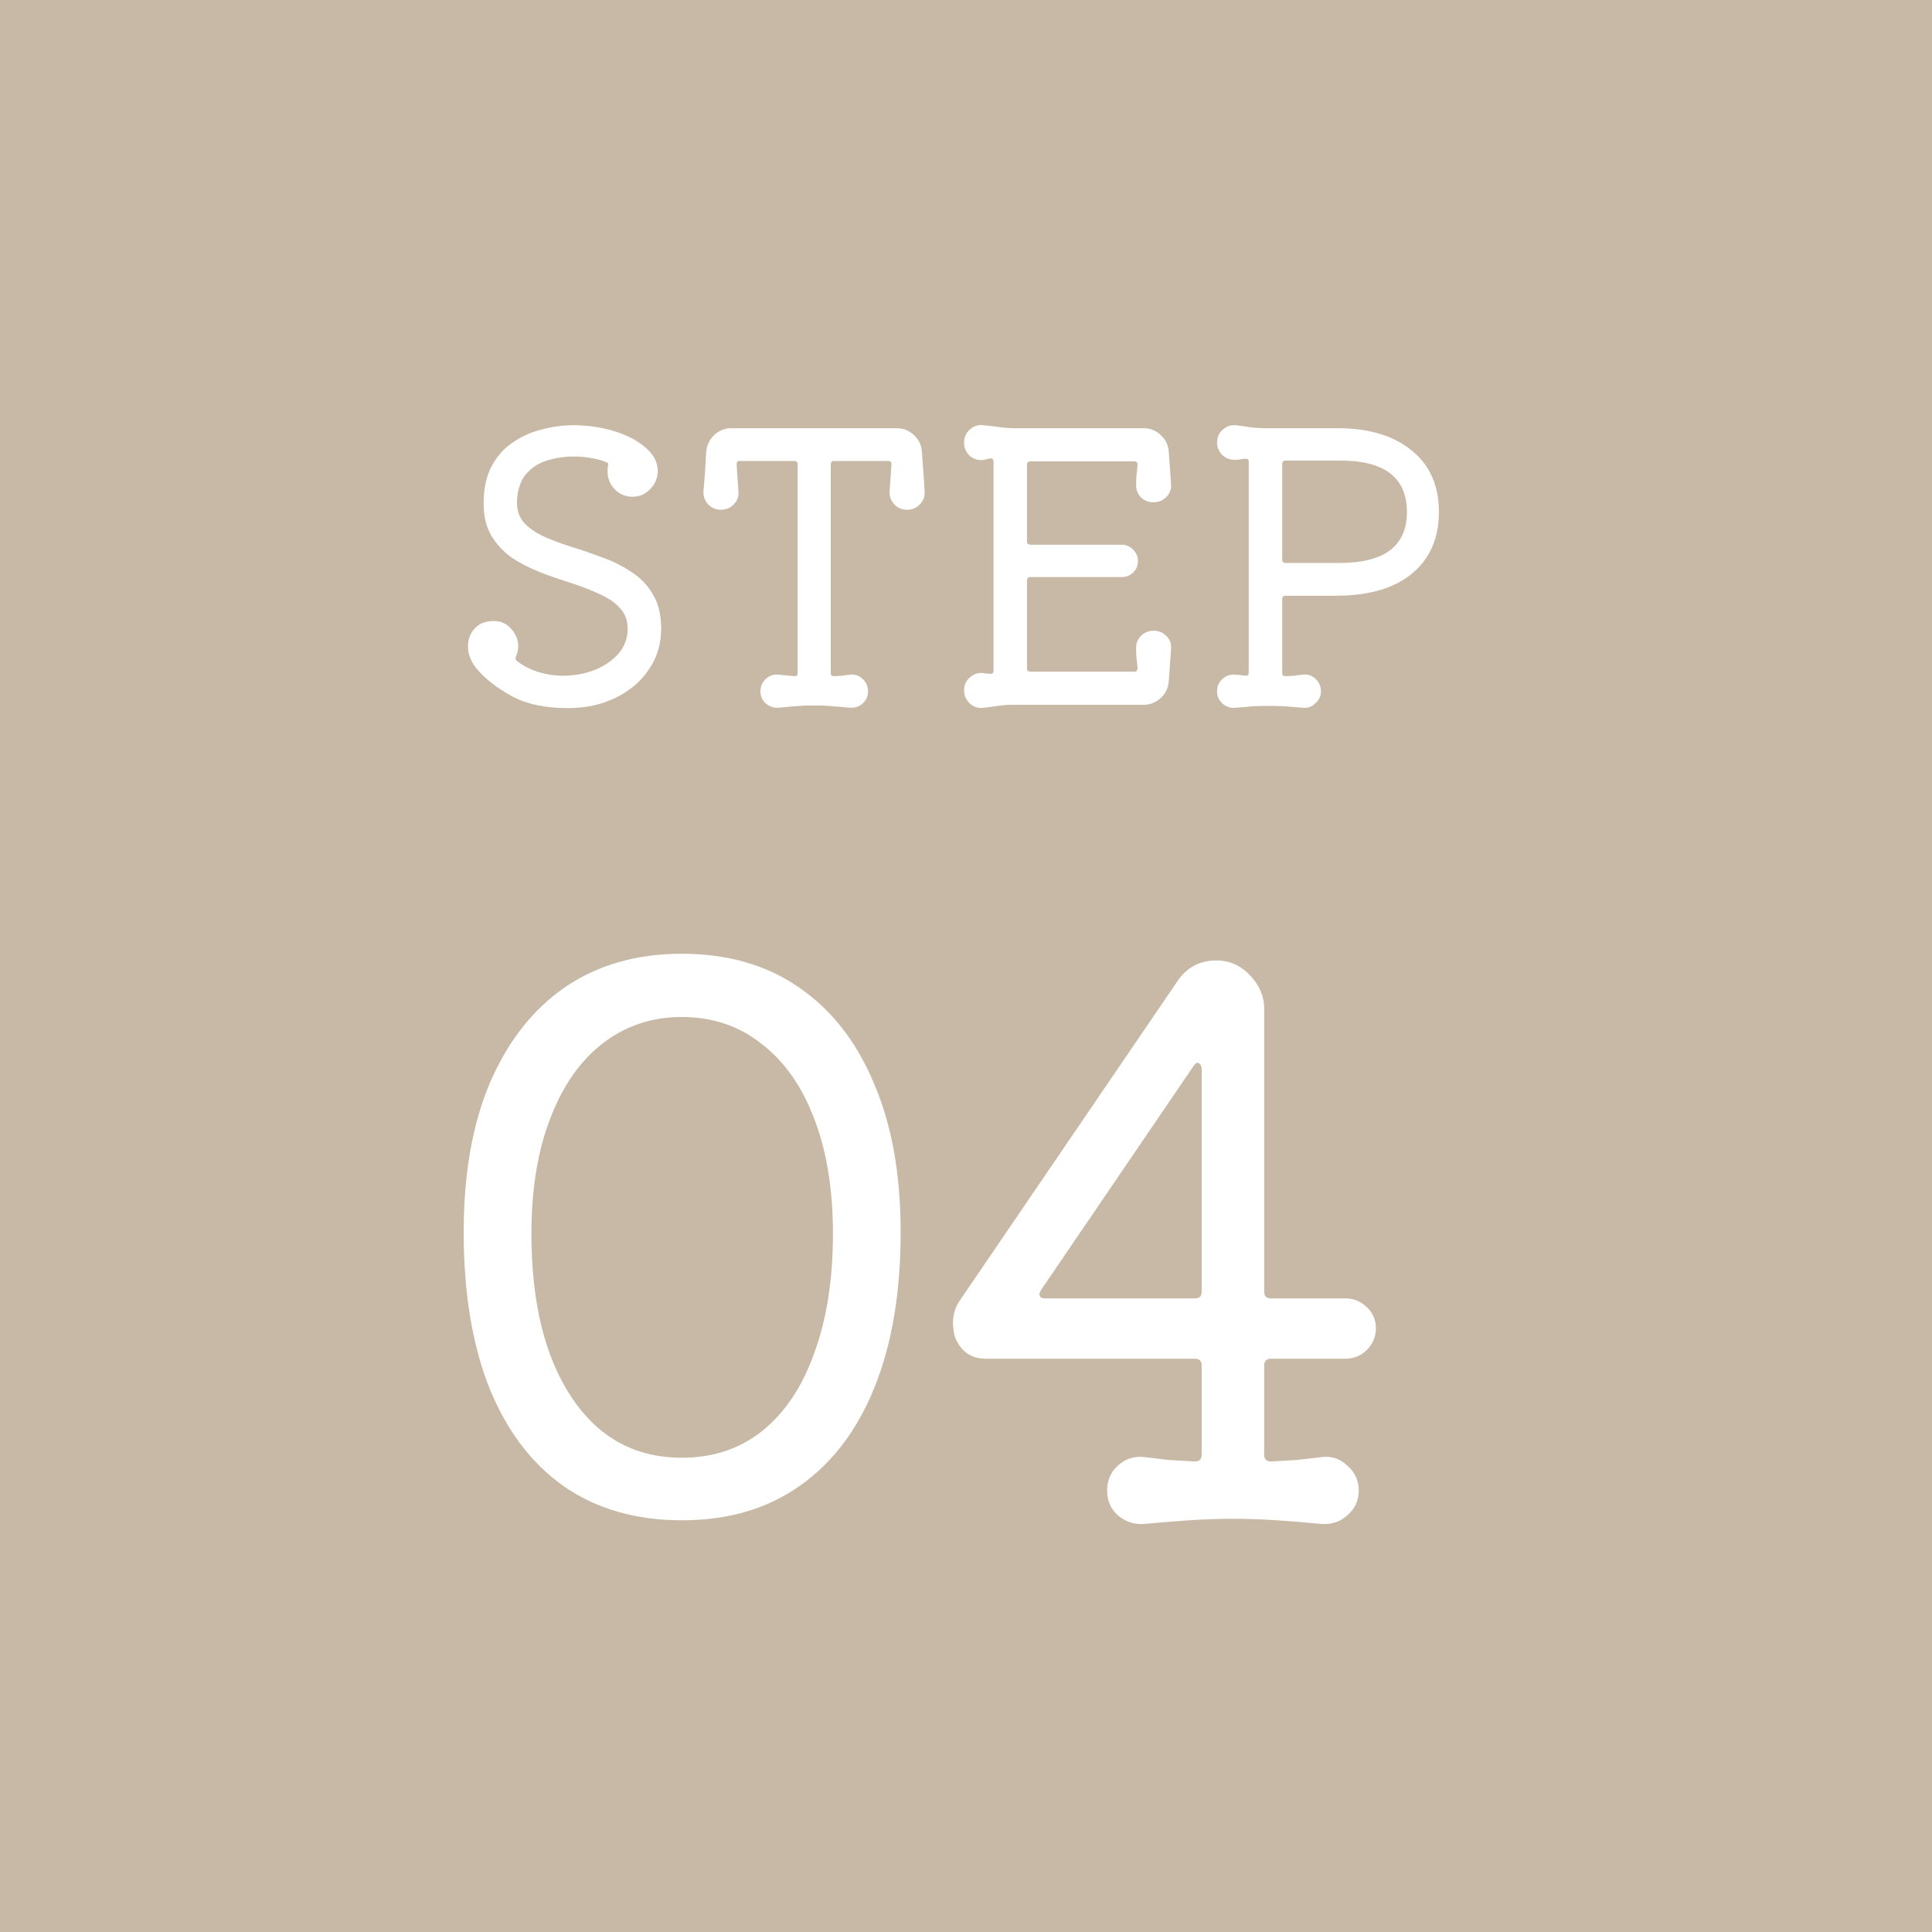
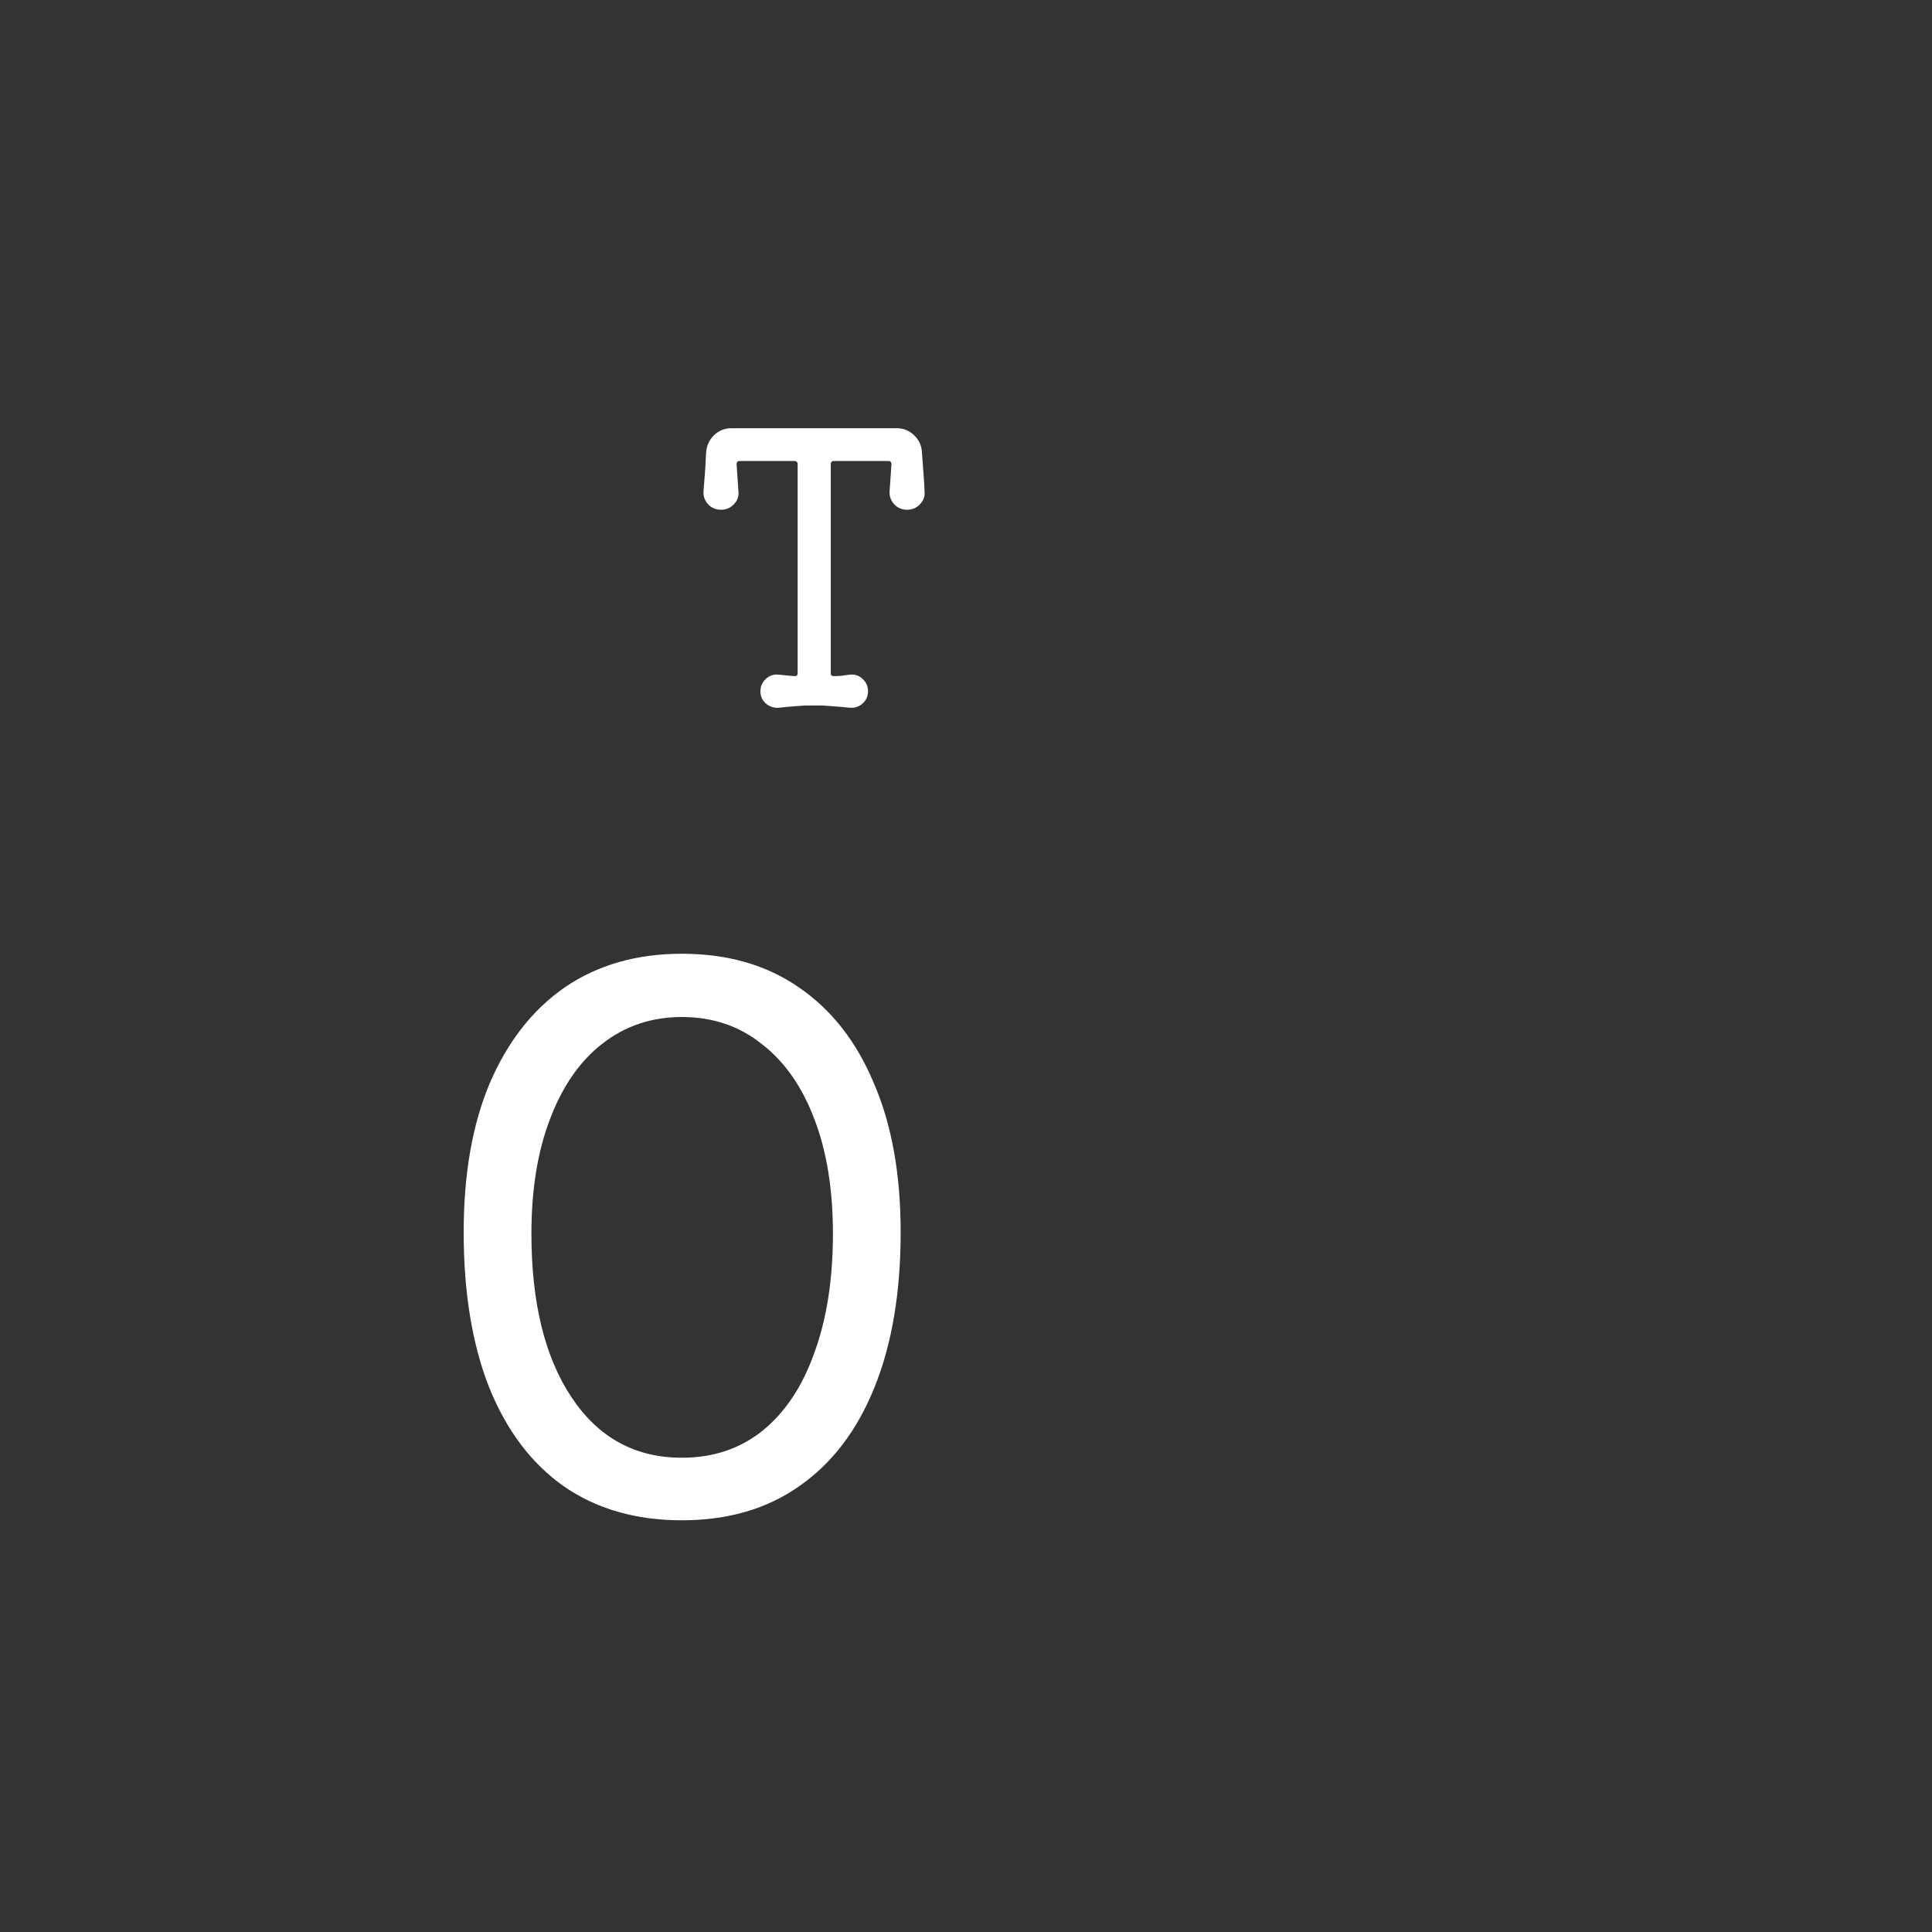
<svg xmlns="http://www.w3.org/2000/svg" width="50" height="50" viewBox="0 0 50 50" fill="none">
  <rect x="0" y="0" width="50" height="50" fill="#333333" stroke="none" />
-   <rect x="0.5" y="0.5" width="49" height="49" fill="#C7B9A5" stroke="#C7B9A5" />
-   <path d="M34.619 11.082C35.428 11.082 36.067 11.275 36.536 11.66C37.005 12.039 37.239 12.569 37.239 13.25C37.239 13.93 37.005 14.463 36.536 14.849C36.074 15.228 35.422 15.417 34.581 15.417H33.271C33.213 15.417 33.184 15.446 33.184 15.504V17.421C33.184 17.472 33.206 17.498 33.251 17.498C33.335 17.498 33.415 17.495 33.492 17.488C33.569 17.476 33.646 17.466 33.723 17.459C33.852 17.447 33.961 17.485 34.051 17.575C34.141 17.659 34.186 17.764 34.186 17.893C34.186 18.015 34.138 18.118 34.041 18.201C33.951 18.291 33.845 18.33 33.723 18.317C33.537 18.304 33.373 18.291 33.232 18.278C33.091 18.272 32.956 18.269 32.827 18.269C32.699 18.269 32.567 18.272 32.432 18.278C32.304 18.291 32.15 18.304 31.97 18.317C31.848 18.33 31.739 18.294 31.642 18.211C31.546 18.127 31.498 18.021 31.498 17.893C31.498 17.764 31.54 17.662 31.623 17.585C31.707 17.501 31.809 17.459 31.931 17.459C31.977 17.459 32.022 17.463 32.066 17.469C32.118 17.476 32.172 17.482 32.23 17.488H32.249C32.294 17.488 32.317 17.463 32.317 17.411V11.949C32.317 11.898 32.294 11.872 32.249 11.872C32.198 11.872 32.147 11.879 32.095 11.891C32.05 11.898 32.002 11.901 31.951 11.901C31.829 11.901 31.723 11.859 31.633 11.776C31.543 11.686 31.498 11.58 31.498 11.458C31.498 11.317 31.546 11.204 31.642 11.121C31.745 11.031 31.864 10.992 31.999 11.005C32.127 11.024 32.259 11.044 32.394 11.063C32.535 11.076 32.67 11.082 32.798 11.082H34.619ZM33.184 14.483C33.184 14.54 33.213 14.569 33.271 14.569H34.667C35.83 14.569 36.411 14.13 36.411 13.25C36.411 12.344 35.81 11.901 34.61 11.92H33.271C33.213 11.92 33.184 11.949 33.184 12.007V14.483Z" fill="white" />
-   <path d="M29.855 16.323C29.989 16.323 30.102 16.371 30.192 16.467C30.282 16.557 30.32 16.666 30.307 16.795L30.25 17.604C30.243 17.784 30.176 17.935 30.047 18.057C29.919 18.179 29.768 18.24 29.594 18.24H26.184C26.069 18.24 25.947 18.249 25.818 18.269C25.696 18.288 25.577 18.304 25.462 18.317C25.327 18.336 25.208 18.301 25.105 18.211C25.003 18.121 24.951 18.005 24.951 17.864C24.951 17.723 25.003 17.61 25.105 17.527C25.208 17.437 25.327 17.402 25.462 17.421C25.481 17.427 25.503 17.43 25.529 17.43C25.555 17.43 25.584 17.434 25.616 17.44H25.635C25.686 17.44 25.712 17.414 25.712 17.363V11.949C25.712 11.891 25.686 11.863 25.635 11.863C25.609 11.863 25.581 11.869 25.548 11.882C25.523 11.888 25.494 11.895 25.462 11.901C25.327 11.92 25.208 11.888 25.105 11.805C25.003 11.715 24.951 11.599 24.951 11.458C24.951 11.317 25.003 11.201 25.105 11.111C25.208 11.021 25.327 10.986 25.462 11.005C25.59 11.018 25.722 11.034 25.857 11.053C25.992 11.072 26.12 11.082 26.242 11.082H29.594C29.768 11.082 29.919 11.143 30.047 11.265C30.176 11.387 30.243 11.538 30.25 11.718L30.307 12.527C30.32 12.649 30.282 12.758 30.192 12.855C30.102 12.951 29.989 12.999 29.855 12.999C29.726 12.999 29.617 12.957 29.527 12.874C29.444 12.784 29.402 12.678 29.402 12.556C29.402 12.479 29.405 12.396 29.411 12.306C29.424 12.209 29.434 12.116 29.44 12.026C29.44 11.968 29.411 11.94 29.354 11.94H26.666C26.608 11.94 26.579 11.968 26.579 12.026V14.011C26.579 14.069 26.608 14.097 26.666 14.097H29.026C29.142 14.097 29.241 14.139 29.325 14.223C29.408 14.306 29.45 14.406 29.45 14.521C29.45 14.637 29.408 14.736 29.325 14.82C29.241 14.897 29.142 14.935 29.026 14.935H26.666C26.608 14.935 26.579 14.964 26.579 15.022V17.296C26.579 17.353 26.608 17.382 26.666 17.382H29.354C29.411 17.382 29.44 17.353 29.44 17.296C29.434 17.199 29.424 17.109 29.411 17.026C29.405 16.936 29.402 16.849 29.402 16.766C29.402 16.644 29.444 16.541 29.527 16.457C29.617 16.368 29.726 16.323 29.855 16.323Z" fill="white" />
  <path d="M23.928 12.72C23.941 12.842 23.902 12.951 23.812 13.047C23.722 13.144 23.61 13.192 23.475 13.192C23.34 13.192 23.228 13.144 23.138 13.047C23.055 12.951 23.016 12.842 23.022 12.72L23.071 12.017C23.071 11.959 23.045 11.93 22.994 11.93H21.587C21.529 11.93 21.5 11.959 21.5 12.017V17.421C21.5 17.472 21.523 17.498 21.568 17.498C21.645 17.498 21.719 17.495 21.789 17.488C21.866 17.475 21.937 17.466 22.001 17.459C22.13 17.447 22.239 17.485 22.329 17.575C22.419 17.659 22.464 17.764 22.464 17.893C22.464 18.015 22.419 18.118 22.329 18.201C22.239 18.285 22.13 18.323 22.001 18.317C21.815 18.297 21.667 18.285 21.558 18.278C21.455 18.272 21.369 18.265 21.298 18.259C21.227 18.259 21.15 18.259 21.067 18.259C20.977 18.259 20.897 18.259 20.826 18.259C20.755 18.265 20.669 18.272 20.566 18.278C20.47 18.285 20.328 18.297 20.142 18.317C20.02 18.323 19.911 18.285 19.814 18.201C19.725 18.118 19.68 18.015 19.68 17.893C19.68 17.764 19.725 17.659 19.814 17.575C19.911 17.485 20.02 17.447 20.142 17.459C20.206 17.466 20.274 17.472 20.344 17.479C20.415 17.485 20.486 17.491 20.556 17.498H20.576C20.62 17.498 20.643 17.472 20.643 17.421V12.017C20.643 11.959 20.614 11.93 20.556 11.93H19.14C19.089 11.93 19.063 11.959 19.063 12.017L19.111 12.72C19.124 12.842 19.086 12.951 18.996 13.047C18.906 13.144 18.793 13.192 18.659 13.192C18.524 13.192 18.411 13.144 18.321 13.047C18.238 12.951 18.199 12.842 18.206 12.72C18.219 12.572 18.232 12.412 18.244 12.238C18.257 12.065 18.267 11.891 18.273 11.718C18.286 11.538 18.354 11.387 18.476 11.265C18.604 11.143 18.755 11.082 18.928 11.082H23.215C23.382 11.082 23.53 11.143 23.658 11.265C23.787 11.387 23.854 11.538 23.86 11.718C23.873 11.891 23.886 12.065 23.899 12.238C23.912 12.412 23.922 12.572 23.928 12.72Z" fill="white" />
-   <path d="M13.383 12.903C13.364 13.147 13.415 13.346 13.537 13.5C13.665 13.648 13.839 13.773 14.057 13.876C14.282 13.979 14.529 14.072 14.799 14.155C15.069 14.239 15.338 14.332 15.608 14.435C15.878 14.531 16.125 14.656 16.35 14.81C16.581 14.958 16.764 15.151 16.899 15.388C17.04 15.62 17.111 15.915 17.111 16.274C17.111 16.666 17.005 17.016 16.793 17.325C16.588 17.633 16.302 17.877 15.936 18.057C15.57 18.236 15.155 18.326 14.693 18.326C14.115 18.326 13.633 18.224 13.248 18.018C12.863 17.806 12.564 17.575 12.352 17.325C12.192 17.138 12.111 16.939 12.111 16.727C12.111 16.547 12.169 16.393 12.285 16.265C12.4 16.137 12.567 16.072 12.786 16.072C12.966 16.072 13.113 16.14 13.229 16.274C13.351 16.409 13.412 16.56 13.412 16.727C13.412 16.811 13.393 16.898 13.354 16.987C13.335 17.039 13.341 17.077 13.373 17.103C13.54 17.231 13.726 17.328 13.932 17.392C14.144 17.456 14.356 17.488 14.568 17.488C14.85 17.488 15.12 17.44 15.377 17.344C15.634 17.241 15.843 17.1 16.003 16.92C16.164 16.734 16.244 16.519 16.244 16.274C16.244 16.056 16.177 15.876 16.042 15.735C15.907 15.587 15.727 15.465 15.502 15.369C15.284 15.266 15.043 15.173 14.78 15.09C14.516 15.006 14.25 14.913 13.98 14.81C13.717 14.707 13.473 14.582 13.248 14.435C13.03 14.28 12.853 14.091 12.718 13.866C12.583 13.641 12.516 13.362 12.516 13.028C12.516 12.662 12.58 12.351 12.709 12.094C12.844 11.83 13.023 11.622 13.248 11.467C13.473 11.307 13.723 11.191 13.999 11.121C14.276 11.044 14.558 11.005 14.847 11.005C15.213 11.005 15.563 11.056 15.897 11.159C16.231 11.262 16.501 11.403 16.706 11.583C16.918 11.763 17.024 11.969 17.024 12.2C17.018 12.38 16.95 12.534 16.822 12.662C16.7 12.79 16.549 12.855 16.369 12.855C16.189 12.855 16.035 12.79 15.907 12.662C15.785 12.534 15.724 12.38 15.724 12.2C15.724 12.135 15.727 12.091 15.733 12.065C15.746 12.013 15.743 11.985 15.724 11.978C15.64 11.933 15.515 11.895 15.348 11.863C15.188 11.83 15.014 11.814 14.828 11.814C14.616 11.814 14.401 11.846 14.182 11.911C13.971 11.969 13.791 12.078 13.643 12.238C13.495 12.392 13.409 12.614 13.383 12.903Z" fill="white" />
-   <path d="M29.596 39.441C29.339 39.454 29.115 39.377 28.922 39.21C28.742 39.043 28.652 38.831 28.652 38.574C28.652 38.317 28.742 38.105 28.922 37.938C29.115 37.758 29.339 37.681 29.596 37.707C29.802 37.733 30.02 37.758 30.251 37.784C30.483 37.797 30.707 37.81 30.926 37.823C31.041 37.823 31.099 37.765 31.099 37.649V35.337C31.099 35.222 31.041 35.164 30.926 35.164H25.512C25.139 35.164 24.876 34.984 24.722 34.624C24.683 34.509 24.664 34.38 24.664 34.239C24.664 34.021 24.722 33.828 24.837 33.661L30.444 25.434C30.688 25.049 31.035 24.856 31.484 24.856C31.818 24.856 32.107 24.985 32.351 25.241C32.596 25.498 32.718 25.787 32.718 26.108V33.43C32.718 33.545 32.775 33.603 32.891 33.603H34.818C35.036 33.603 35.222 33.68 35.376 33.834C35.53 33.976 35.608 34.156 35.608 34.374C35.608 34.592 35.53 34.779 35.376 34.933C35.222 35.087 35.036 35.164 34.818 35.164H32.891C32.775 35.164 32.718 35.222 32.718 35.337V37.649C32.718 37.765 32.775 37.823 32.891 37.823C33.109 37.81 33.334 37.797 33.565 37.784C33.796 37.758 34.015 37.733 34.22 37.707C34.477 37.681 34.696 37.758 34.875 37.938C35.068 38.105 35.164 38.317 35.164 38.574C35.164 38.831 35.068 39.043 34.875 39.21C34.696 39.377 34.477 39.454 34.22 39.441C33.822 39.403 33.43 39.37 33.045 39.345C32.66 39.319 32.281 39.306 31.908 39.306C31.536 39.306 31.157 39.319 30.772 39.345C30.399 39.37 30.007 39.403 29.596 39.441ZM31.099 27.669C31.099 27.592 31.073 27.541 31.022 27.515C30.983 27.489 30.939 27.515 30.887 27.592L26.938 33.391C26.912 33.443 26.899 33.475 26.899 33.488C26.899 33.565 26.95 33.603 27.053 33.603H30.926C31.041 33.603 31.099 33.545 31.099 33.43V27.669Z" fill="white" />
  <path d="M17.645 24.683C18.827 24.683 19.835 24.972 20.67 25.55C21.518 26.128 22.166 26.956 22.616 28.035C23.078 29.101 23.309 30.386 23.309 31.889C23.309 33.443 23.085 34.779 22.635 35.896C22.186 37.014 21.537 37.868 20.689 38.459C19.854 39.049 18.84 39.345 17.645 39.345C16.451 39.345 15.43 39.049 14.582 38.459C13.747 37.868 13.105 37.014 12.655 35.896C12.218 34.779 12 33.443 12 31.889C12 30.386 12.225 29.101 12.674 28.035C13.137 26.956 13.785 26.128 14.62 25.55C15.468 24.972 16.476 24.683 17.645 24.683ZM17.645 37.726C18.454 37.726 19.148 37.495 19.726 37.033C20.317 36.557 20.766 35.883 21.075 35.01C21.396 34.136 21.556 33.109 21.556 31.927C21.556 30.784 21.396 29.795 21.075 28.96C20.753 28.112 20.297 27.464 19.707 27.014C19.129 26.552 18.442 26.32 17.645 26.32C16.862 26.32 16.174 26.552 15.584 27.014C15.006 27.464 14.556 28.112 14.235 28.96C13.914 29.795 13.753 30.784 13.753 31.927C13.753 33.712 14.1 35.125 14.794 36.166C15.487 37.206 16.438 37.726 17.645 37.726Z" fill="white" />
</svg>